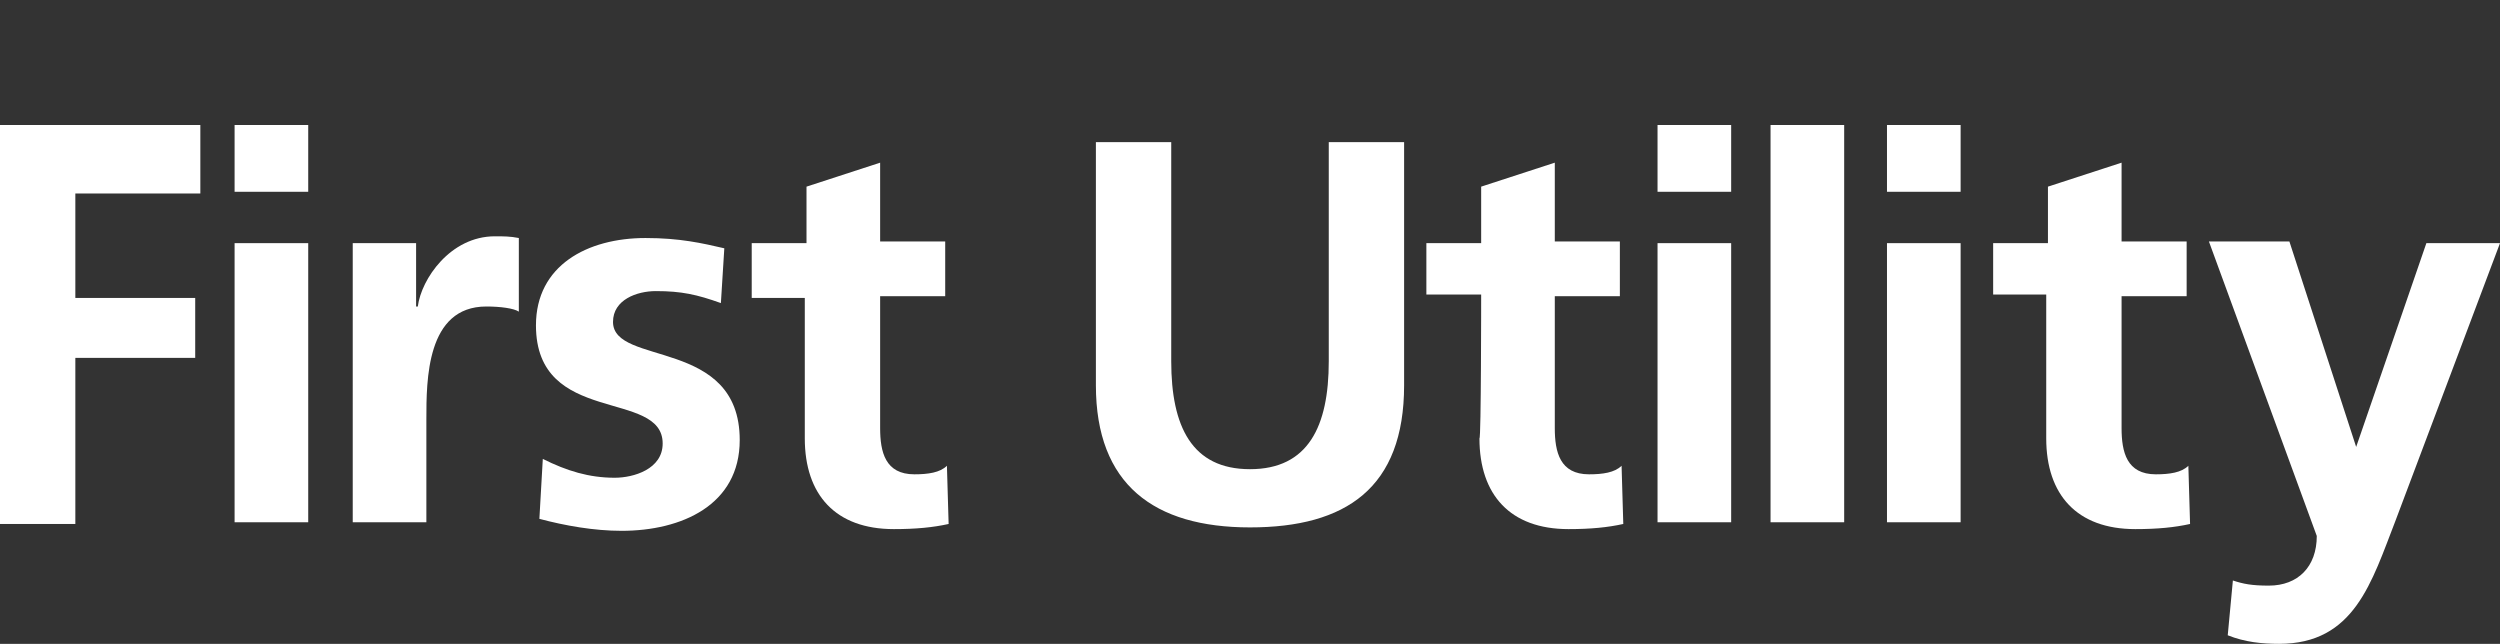
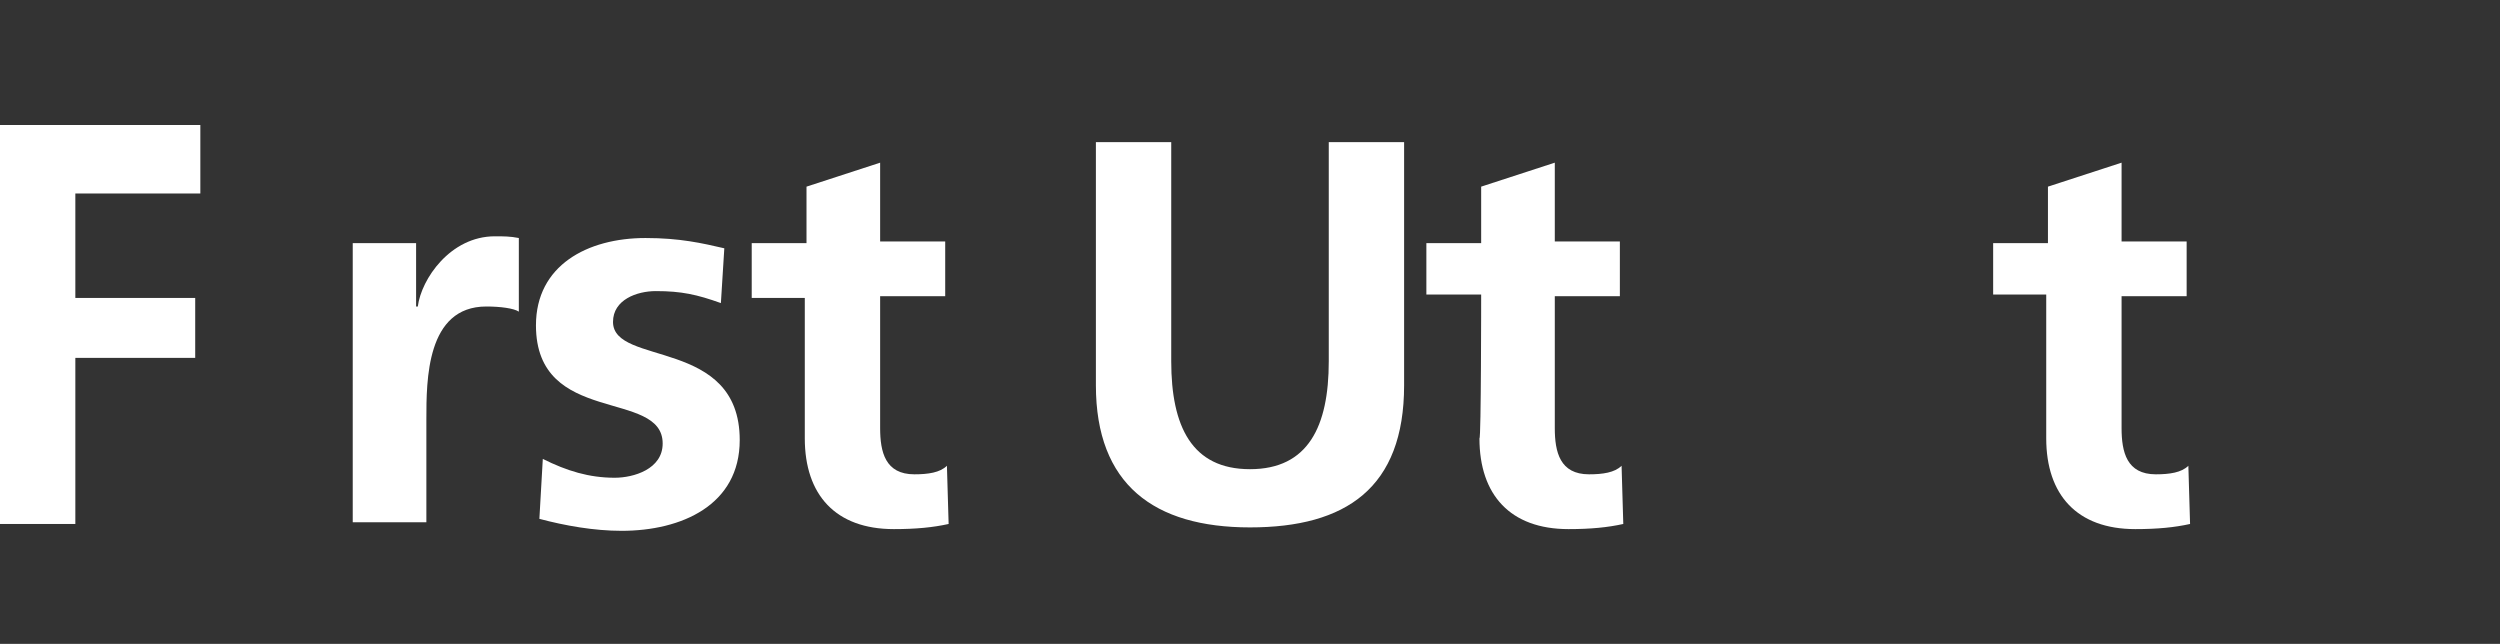
<svg xmlns="http://www.w3.org/2000/svg" version="1.1" id="Layer_1" x="0px" y="0px" viewBox="0 0 146 37.6" style="enable-background:new 0 0 146 37.6;" xml:space="preserve">
  <rect x="0" y="0" width="146" height="37.6" fill="#333333" stroke="none" />
  <style type="text/css">
	.st0{fill:#FFFFFF;}
</style>
  <polygon class="st0" points="0,7.3 11.7,7.3 11.7,11.3 4.4,11.3 4.4,17.4 11.4,17.4 11.4,20.9 4.4,20.9 4.4,30.6 0,30.6 " />
-   <path class="st0" d="M13.7,14.2H18v16.3h-4.3V14.2z M13.7,7.3H18v3.9h-4.3V7.3z" />
  <path class="st0" d="M20.5,14.2h3.8v3.7h0.1c0.2-1.6,1.9-4.1,4.5-4.1c0.5,0,0.9,0,1.4,0.1v4.3c-0.3-0.2-1.1-0.3-1.9-0.3  c-3.5,0-3.5,4.3-3.5,6.6v6h-4.3V14.2H20.5z" />
  <path class="st0" d="M42.1,17.7c-1.4-0.5-2.3-0.7-3.8-0.7c-1.1,0-2.5,0.5-2.5,1.8c0,2.6,7.4,0.9,7.4,6.9c0,3.8-3.4,5.3-6.9,5.3  c-1.6,0-3.3-0.3-4.8-0.7l0.2-3.5c1.4,0.7,2.7,1.1,4.2,1.1c1.1,0,2.8-0.5,2.8-2c0-3.2-7.4-1-7.4-6.9c0-3.5,3-5.1,6.4-5.1  c2,0,3.3,0.3,4.6,0.6L42.1,17.7z" />
  <path class="st0" d="M47.1,17.4h-3.2v-3.2h3.2v-3.3l4.3-1.4v4.6h3.8v3.2h-3.8V25c0,1.4,0.3,2.7,2,2.7c0.8,0,1.5-0.1,1.9-0.5l0.1,3.4  c-0.9,0.2-1.9,0.3-3.2,0.3c-3.4,0-5.2-2-5.2-5.3V17.4z" />
  <path class="st0" d="M64,8.3h4.4v12.8c0,3.8,1.2,6.3,4.6,6.3c3.4,0,4.6-2.5,4.6-6.3V8.3H82v14.2c0,6-3.4,8.3-9,8.3s-9-2.5-9-8.3V8.3  z" />
  <path class="st0" d="M86.5,17.2h-3.2v-3h3.2v-3.3l4.3-1.4v4.6h3.8v3.2h-3.8V25c0,1.4,0.3,2.7,2,2.7c0.8,0,1.5-0.1,1.9-0.5l0.1,3.4  c-0.9,0.2-1.9,0.3-3.2,0.3c-3.4,0-5.2-2-5.2-5.3C86.5,25.7,86.5,17.2,86.5,17.2z" />
-   <path class="st0" d="M96.8,14.2h4.3v16.3h-4.3V14.2z M96.8,7.3h4.3v3.9h-4.3V7.3z" />
-   <rect x="103.4" y="7.3" class="st0" width="4.3" height="23.2" />
-   <path class="st0" d="M110.2,14.2h4.3v16.3h-4.3V14.2z M110.2,7.3h4.3v3.9h-4.3V7.3z" />
  <path class="st0" d="M119.6,17.2h-3.2v-3h3.2v-3.3l4.3-1.4v4.6h3.8v3.2h-3.8V25c0,1.4,0.3,2.7,2,2.7c0.8,0,1.5-0.1,1.9-0.5l0.1,3.4  c-0.9,0.2-1.9,0.3-3.2,0.3c-3.4,0-5.2-2-5.2-5.3V17.2z" />
-   <path class="st0" d="M137.6,26.1L137.6,26.1l4.1-11.9h4.3l-6.1,16.2c-1.4,3.6-2.4,7.2-6.8,7.2c-1,0-2-0.1-3-0.5l0.3-3.2  c0.6,0.2,1.1,0.3,2.1,0.3c1.7,0,2.8-1.1,2.8-2.9l-6.3-17.2h4.7L137.6,26.1z" />
</svg>